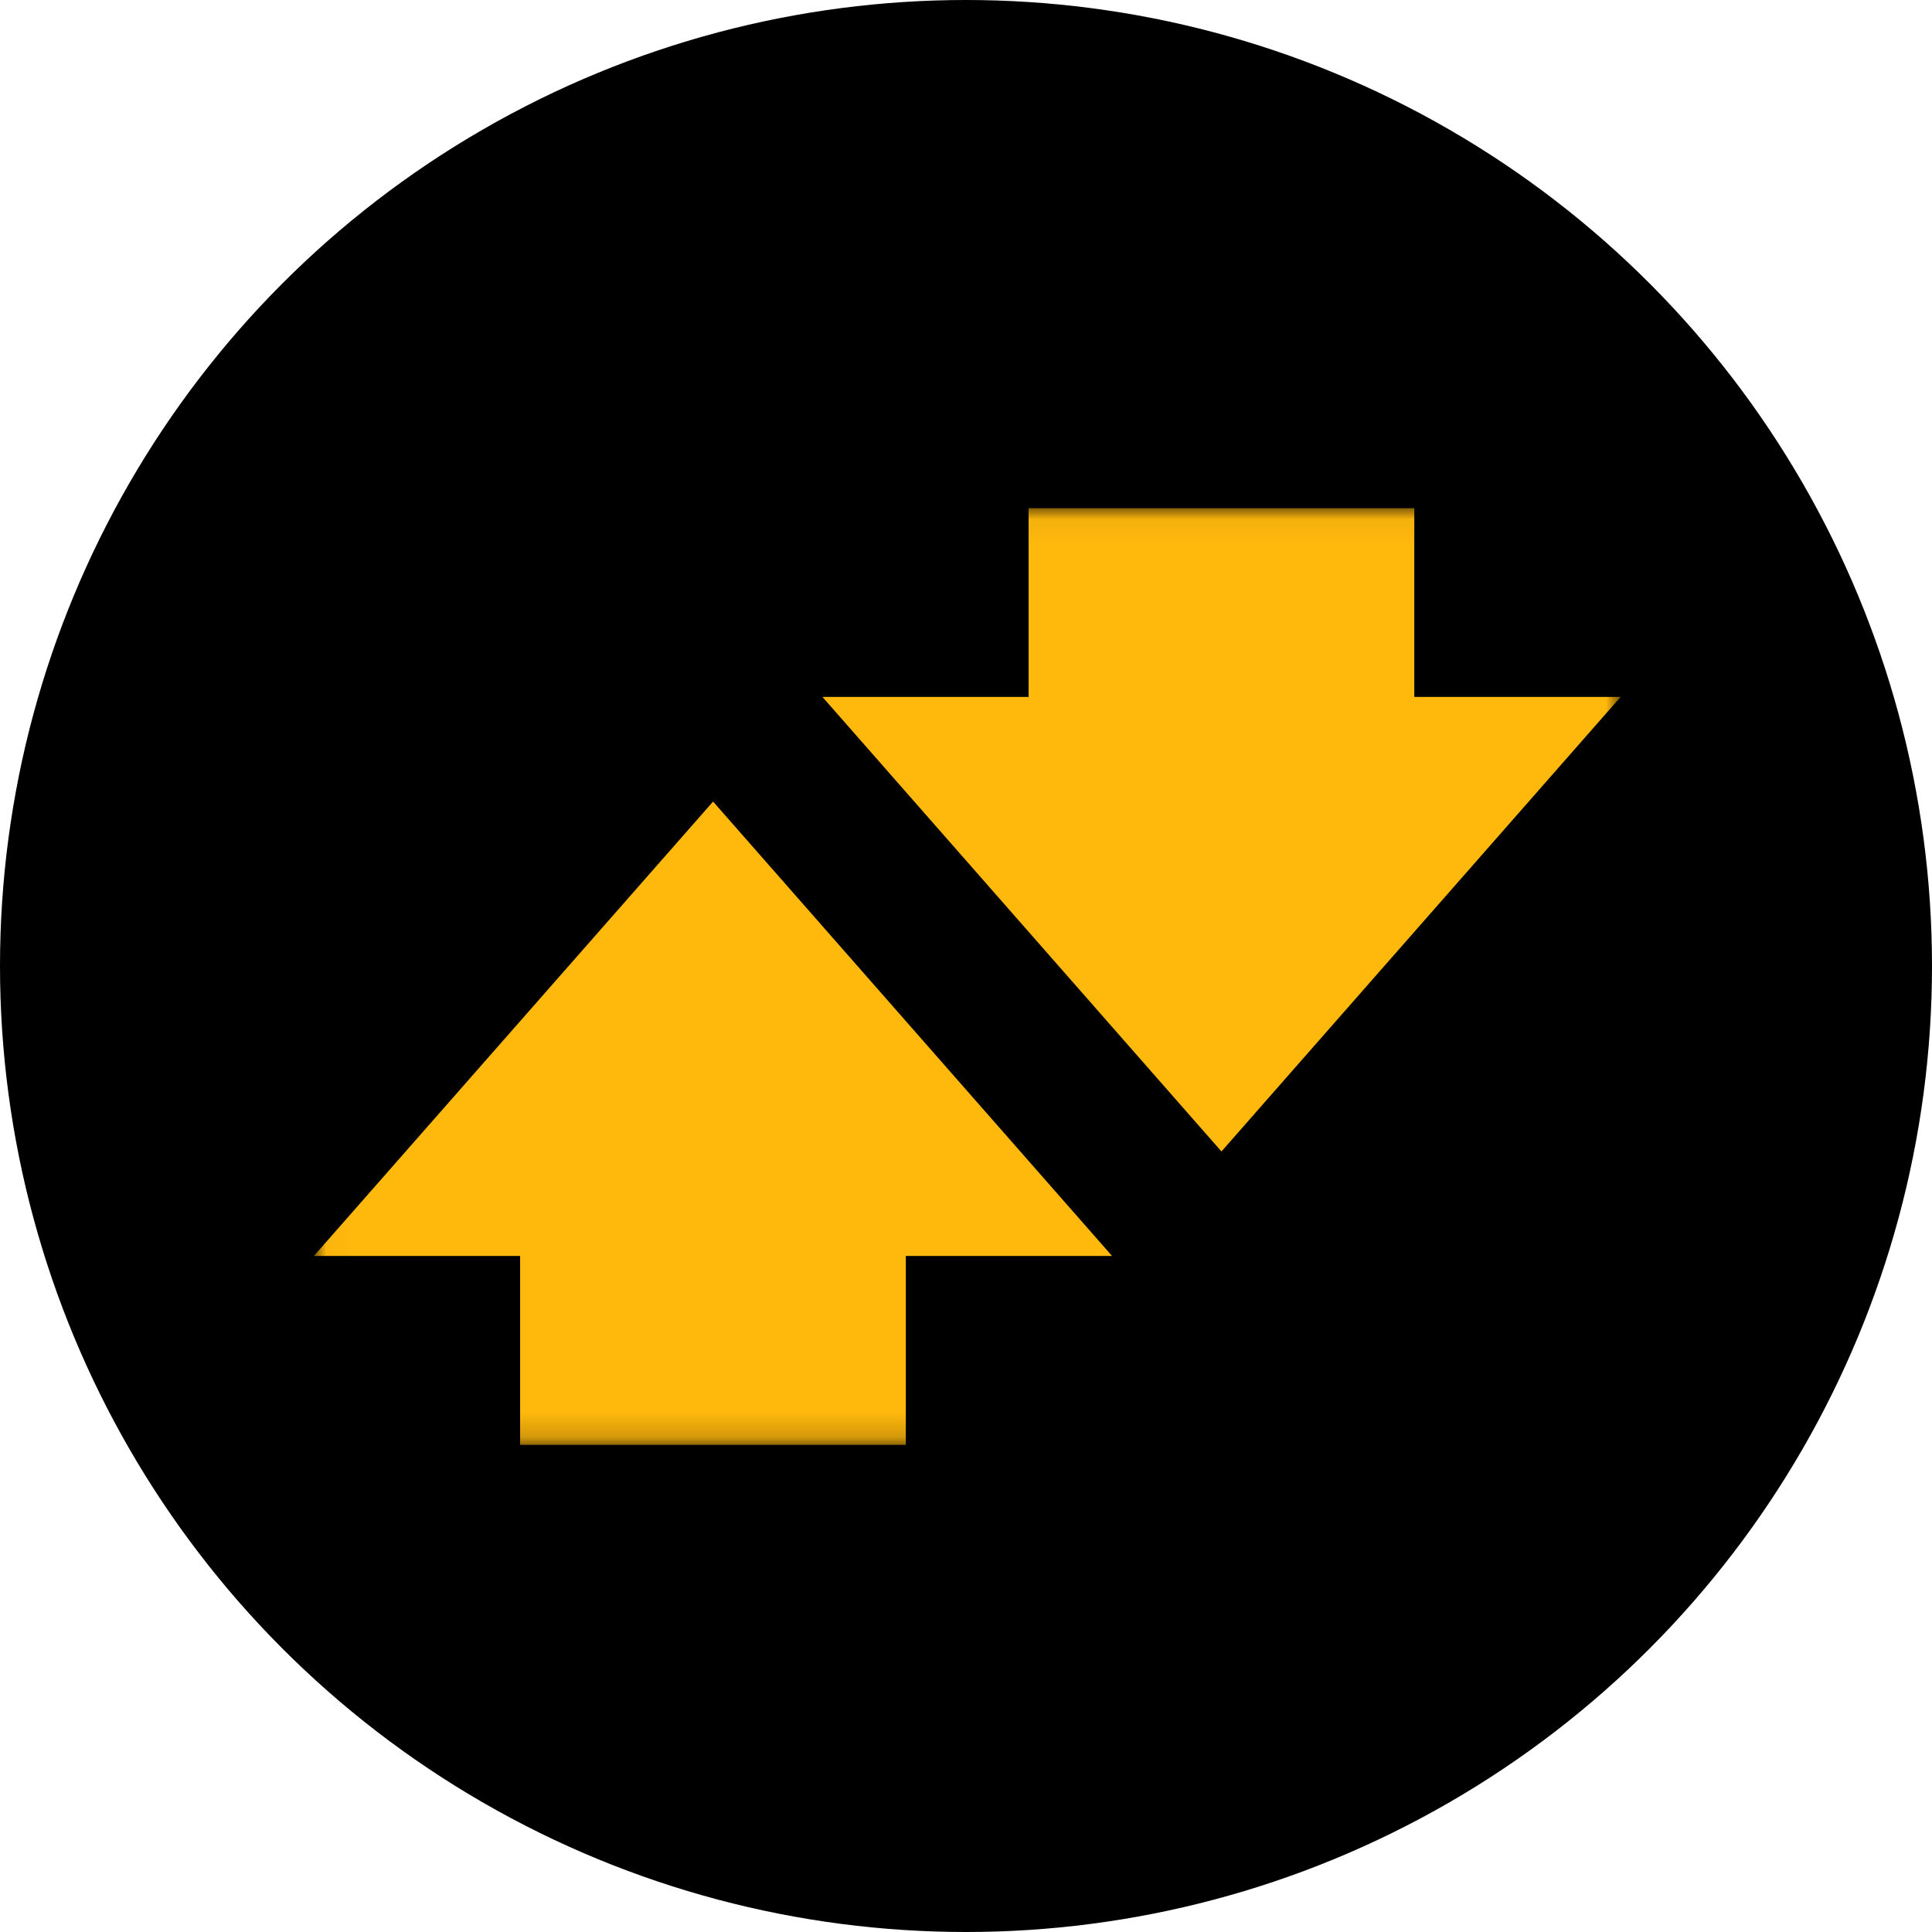
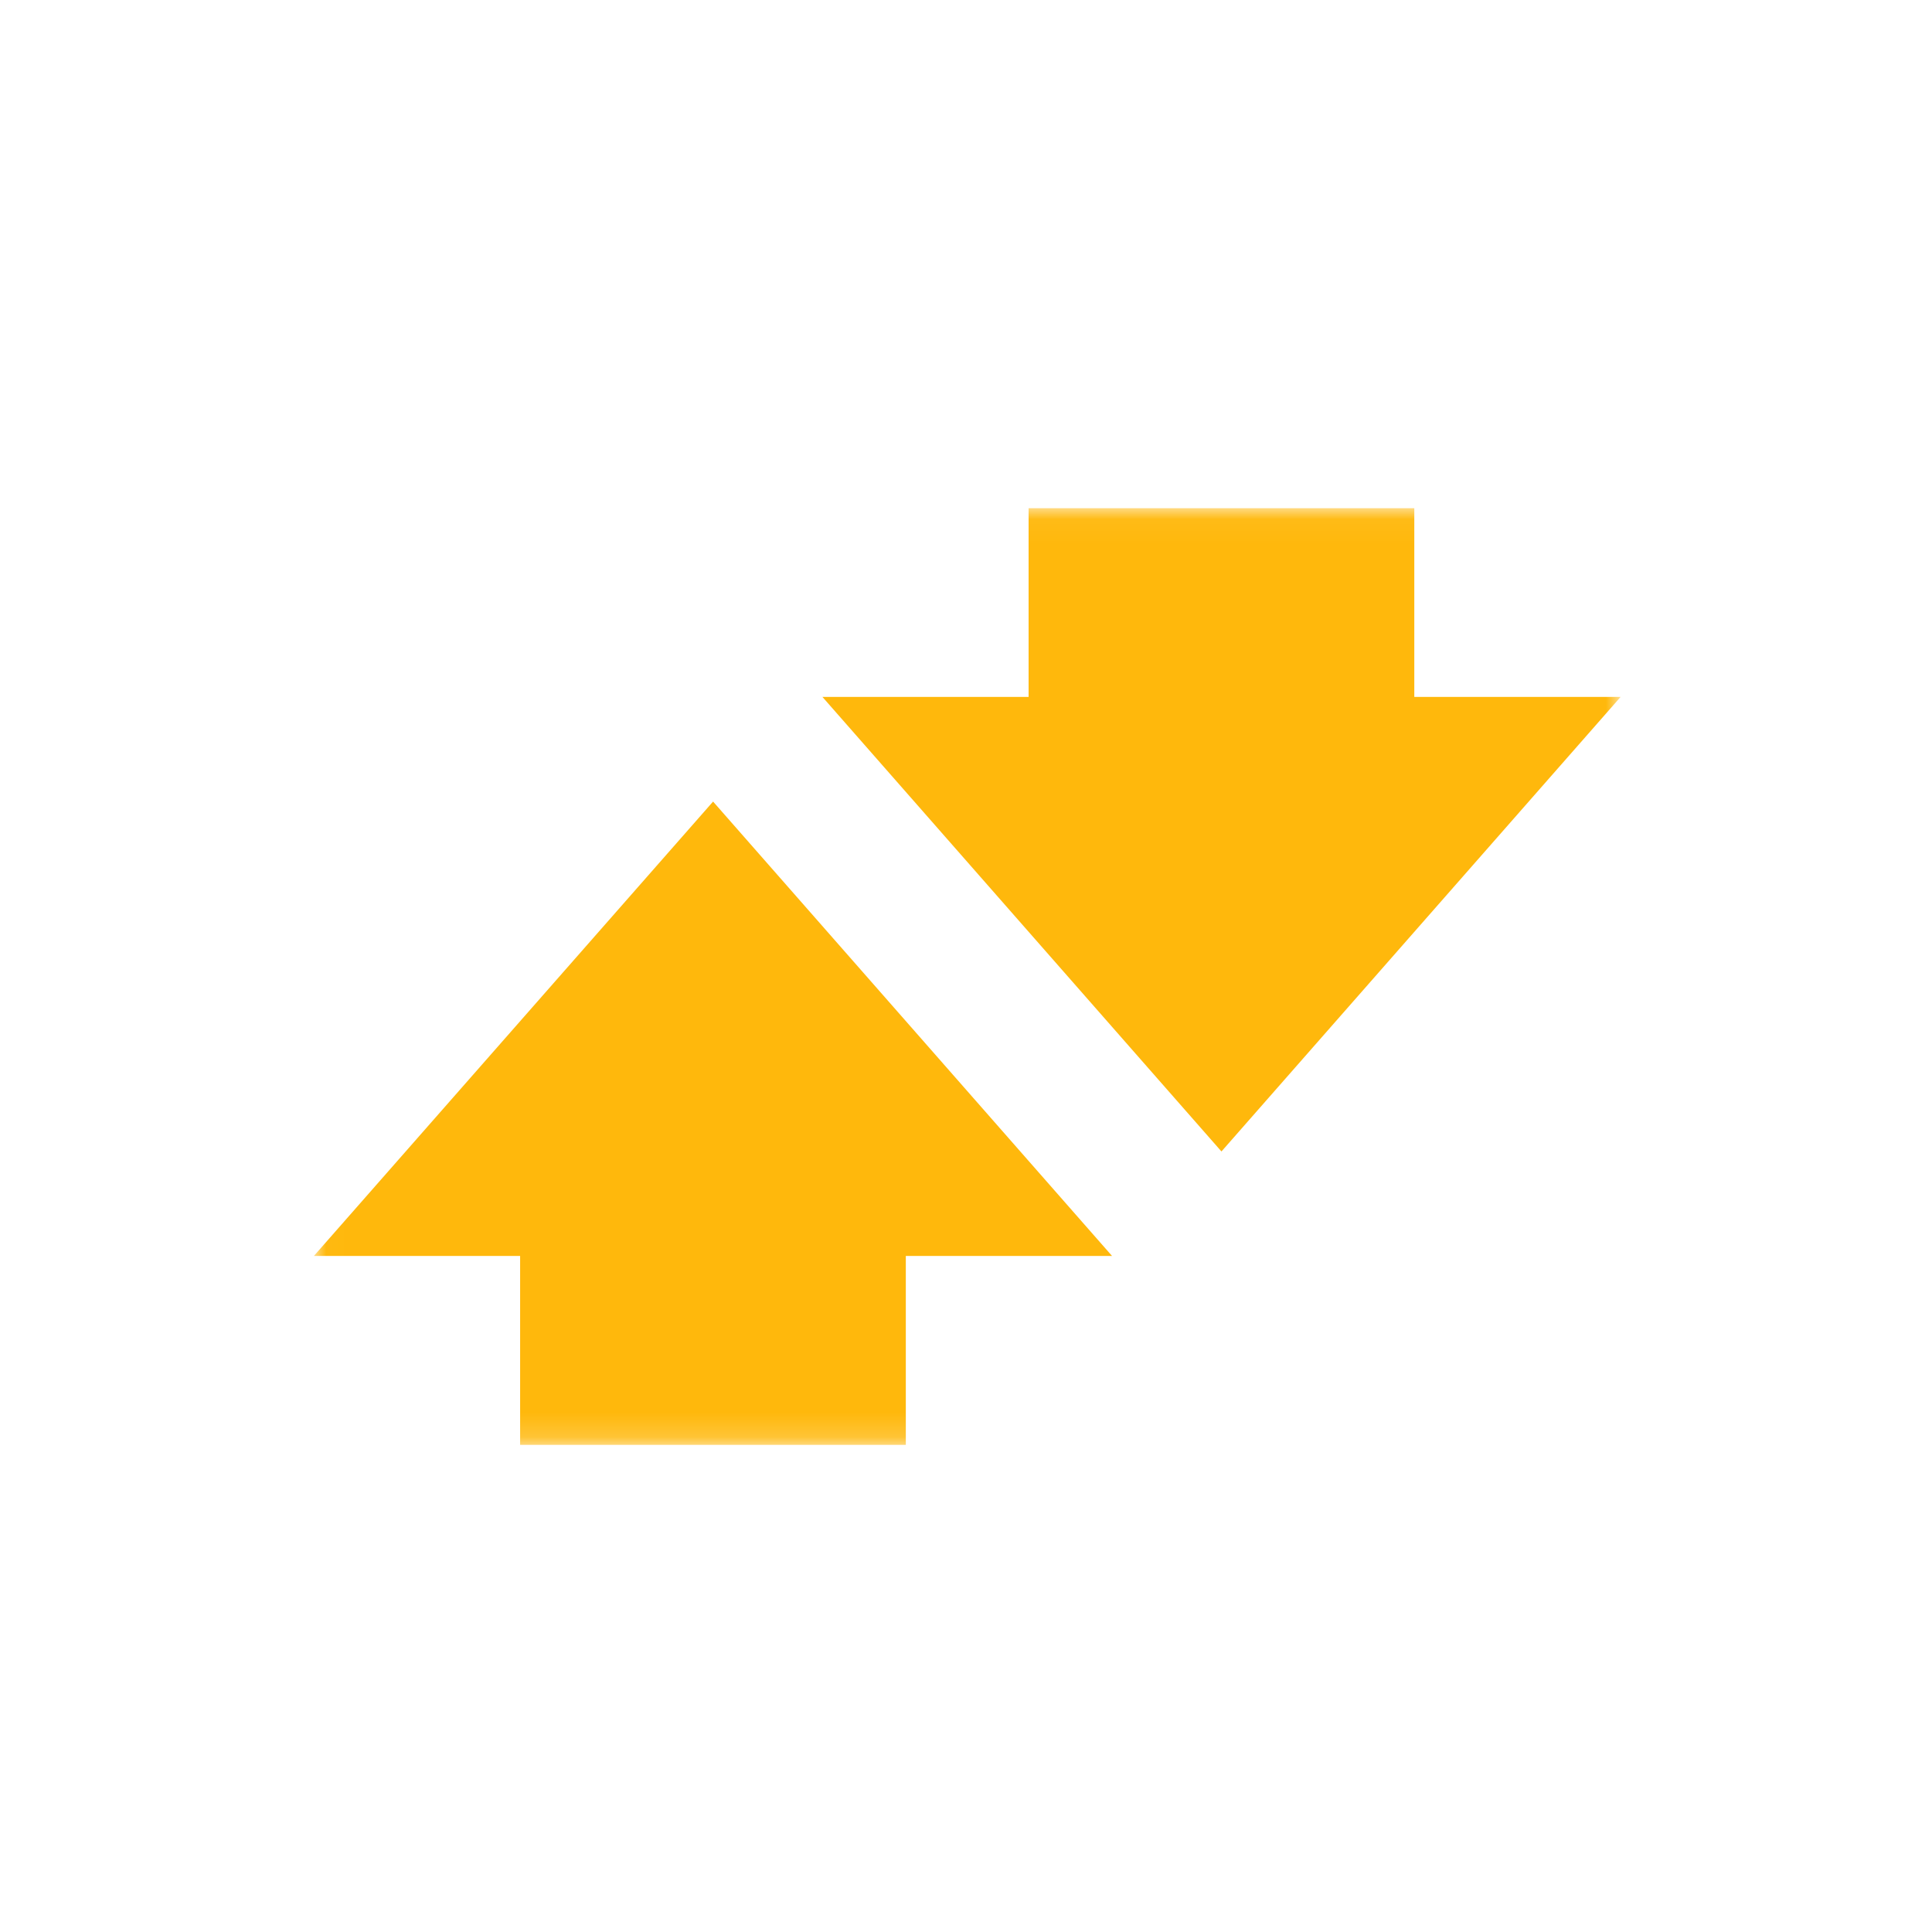
<svg xmlns="http://www.w3.org/2000/svg" width="80" height="80" viewBox="0 0 80 80" fill="none">
-   <circle cx="40" cy="40" r="40" fill="black" />
  <mask id="mask0_1702_1533" style="mask-type:luminance" maskUnits="userSpaceOnUse" x="0" y="0" width="80" height="80">
    <circle cx="40" cy="40" r="40" fill="white" />
  </mask>
  <g mask="url(#mask0_1702_1533)">
    <mask id="mask1_1702_1533" style="mask-type:luminance" maskUnits="userSpaceOnUse" x="13" y="21" width="55" height="39">
      <path fill-rule="evenodd" clip-rule="evenodd" d="M13.021 21.043H67.106V59.83H13.021V21.043Z" fill="white" />
    </mask>
    <g mask="url(#mask1_1702_1533)">
      <path d="M58.563 21.043H42.592V28.858H34.055L50.578 47.68L67.106 28.858H58.563V21.043Z" fill="#FFB80C" />
    </g>
    <mask id="mask2_1702_1533" style="mask-type:luminance" maskUnits="userSpaceOnUse" x="13" y="21" width="55" height="39">
-       <path fill-rule="evenodd" clip-rule="evenodd" d="M13.021 21.043H67.106V59.83H13.021V21.043Z" fill="white" />
+       <path fill-rule="evenodd" clip-rule="evenodd" d="M13.021 21.043H67.106V59.83H13.021V21.043" fill="white" />
    </mask>
    <g mask="url(#mask2_1702_1533)">
      <path d="M12.997 52.007H21.537V59.83H37.508V52.007H46.048L29.527 33.191L12.997 52.007Z" fill="#FFB80C" />
    </g>
  </g>
</svg>